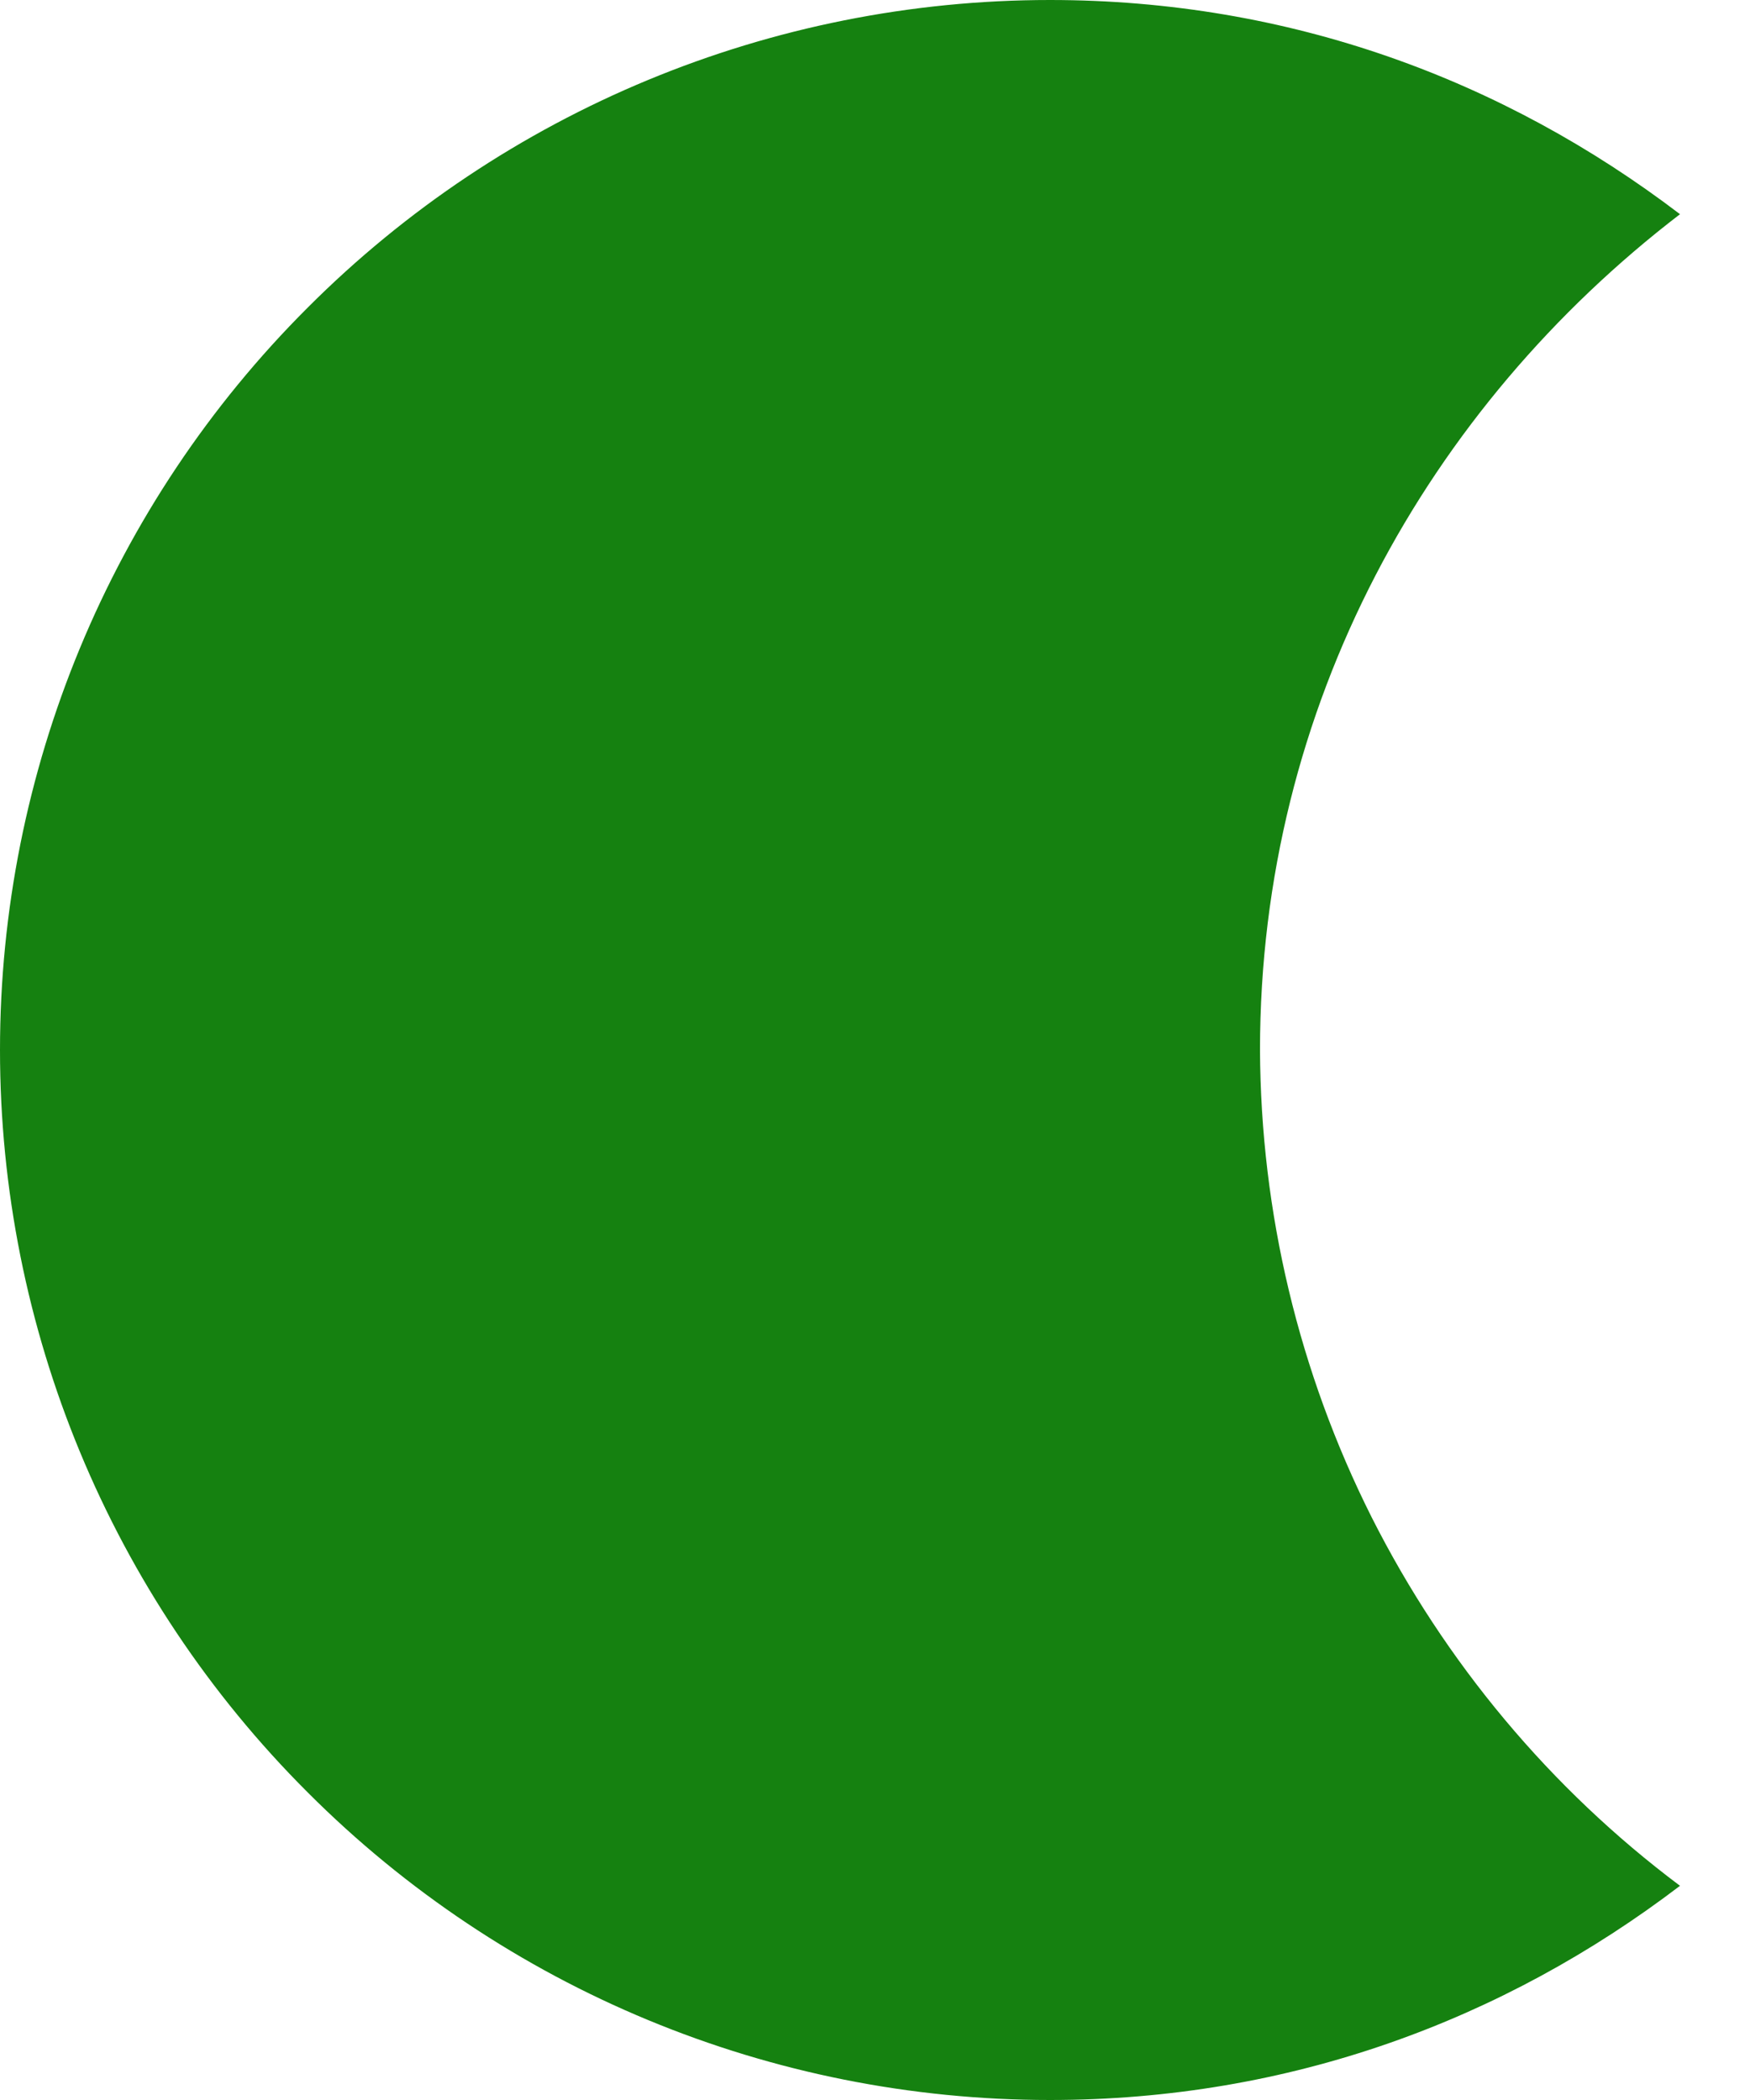
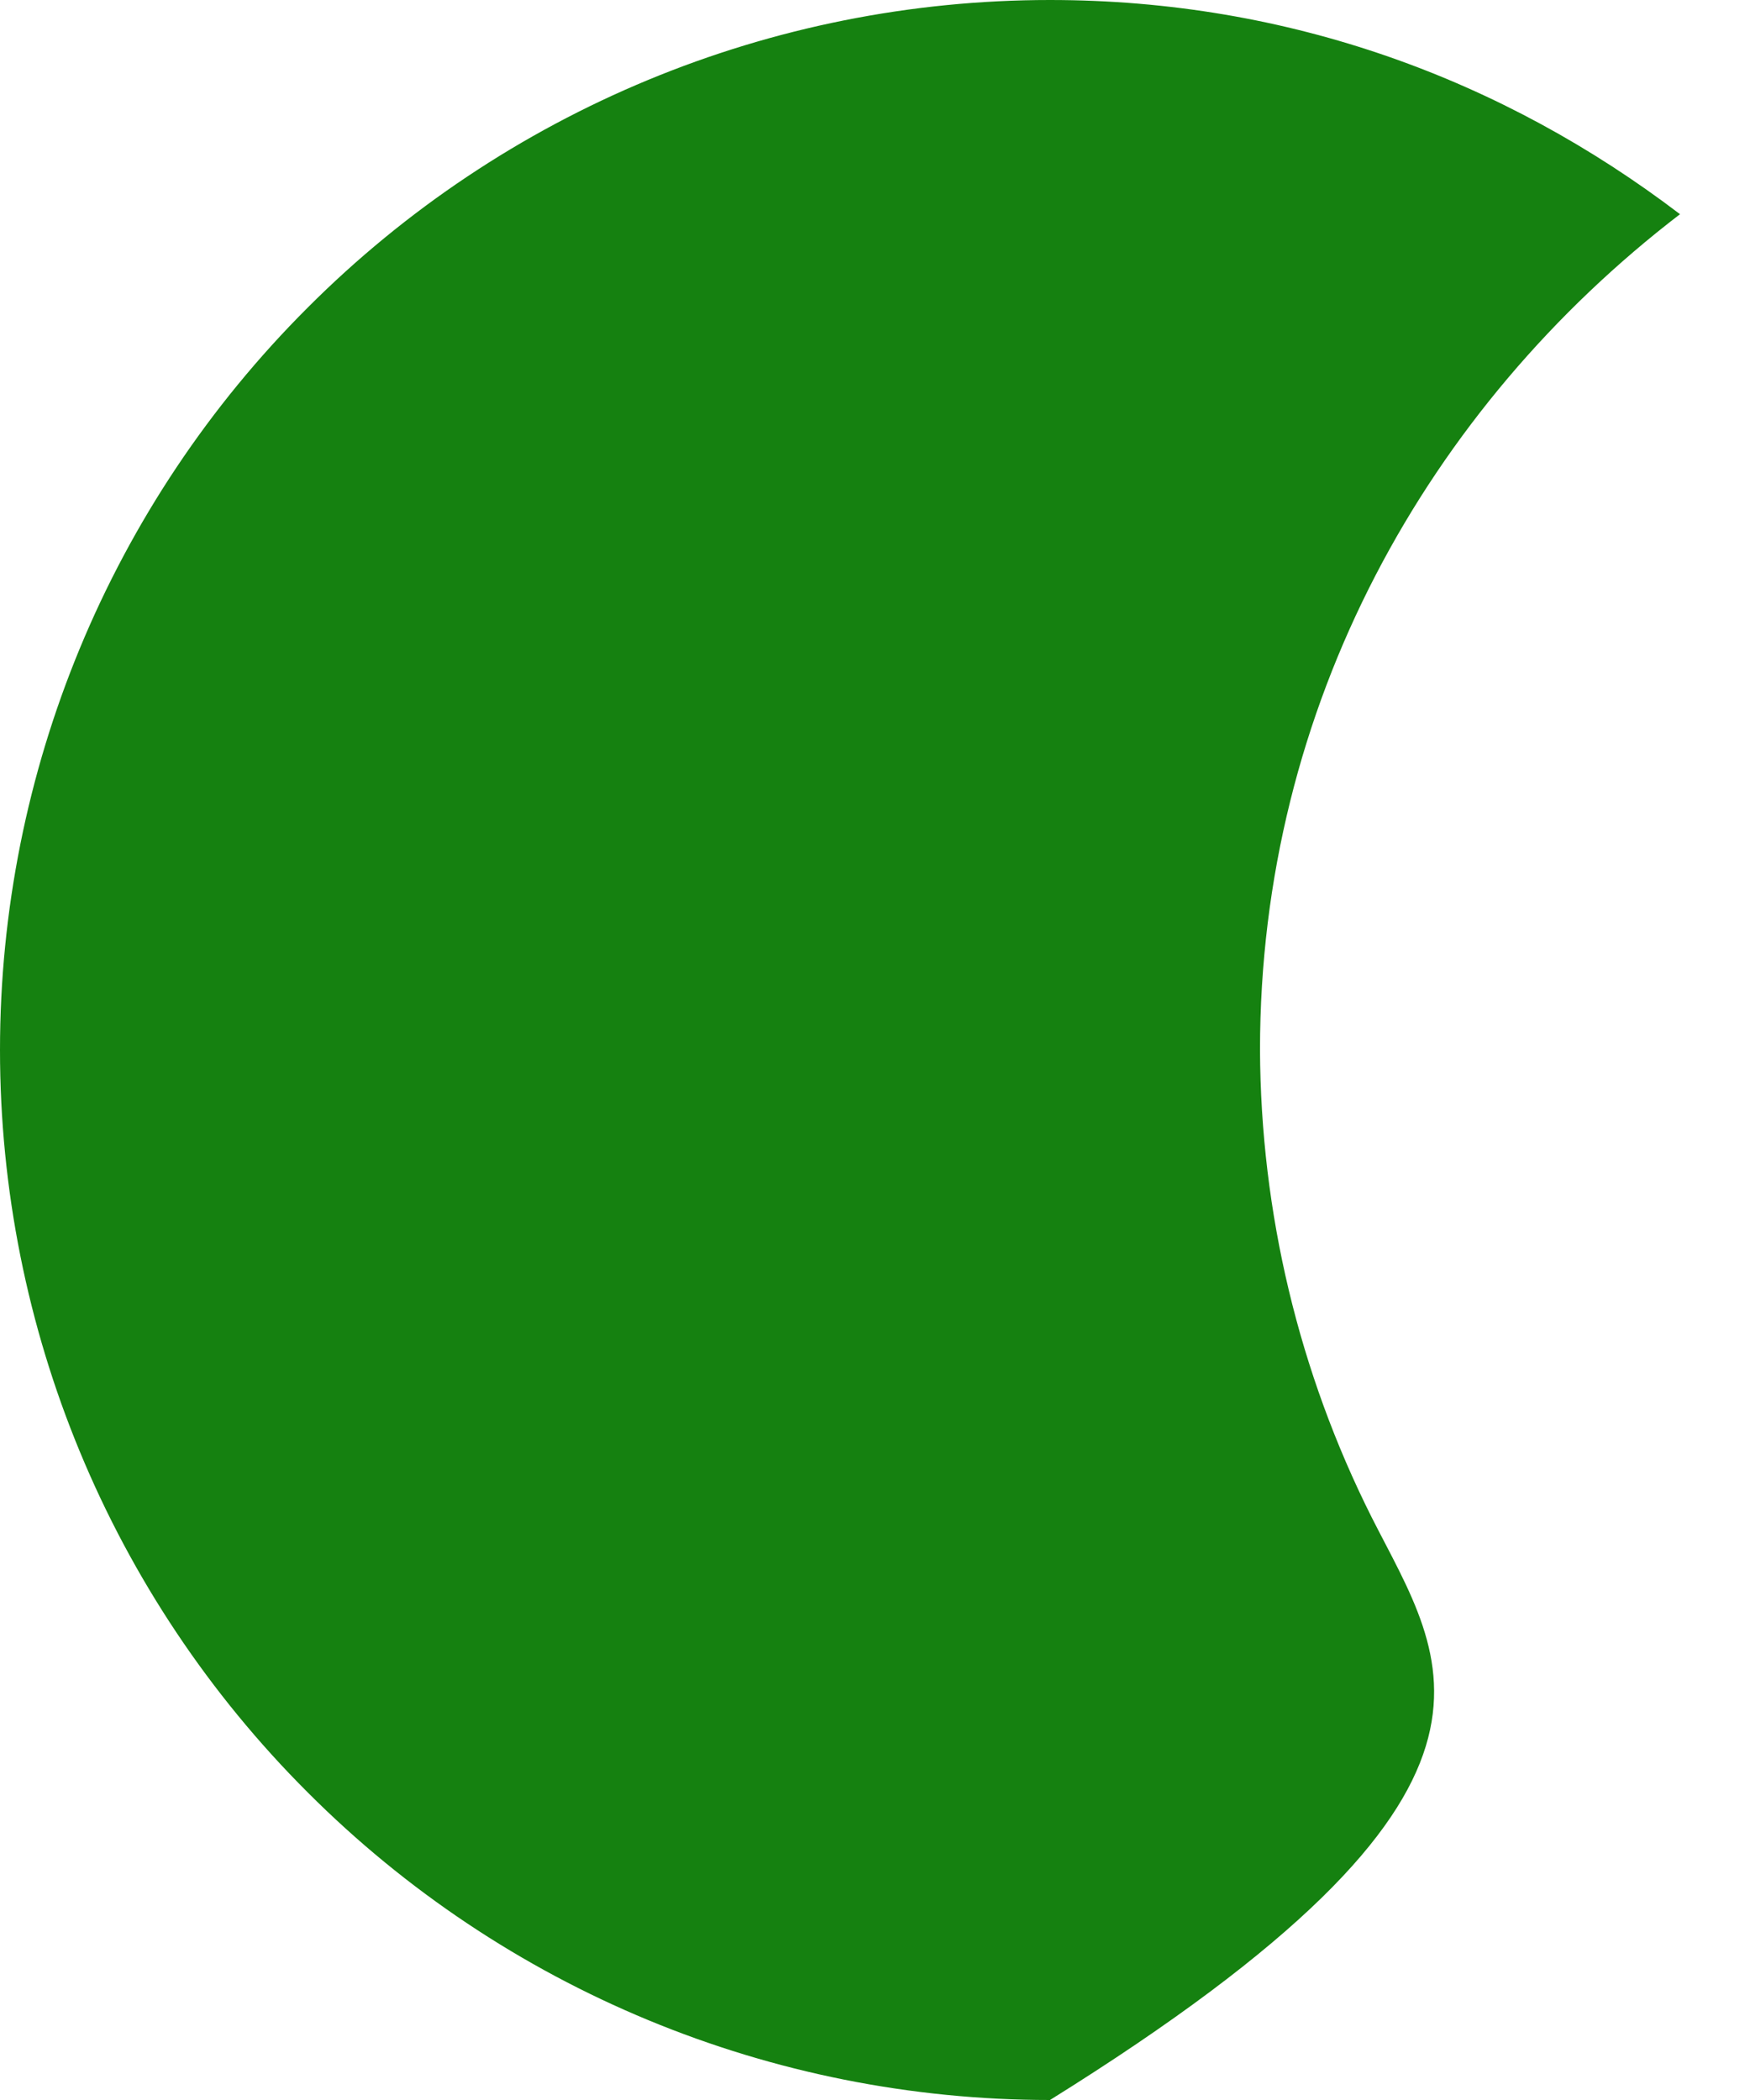
<svg xmlns="http://www.w3.org/2000/svg" width="5" height="6" viewBox="0 0 5 6" fill="none">
-   <path d="M3.6 3C3.6 2.016 4.08 1.164 4.8 0.612C4.296 0.228 3.684 0 3 0C2.204 0 1.441 0.316 0.879 0.879C0.316 1.441 0 2.204 0 3C0 3.796 0.316 4.559 0.879 5.121C1.441 5.684 2.204 6 3 6C3.684 6 4.296 5.772 4.8 5.388C4.429 5.11 4.128 4.749 3.919 4.335C3.711 3.921 3.602 3.464 3.6 3Z" fill="#158110" />
+   <path d="M3.6 3C3.6 2.016 4.08 1.164 4.8 0.612C4.296 0.228 3.684 0 3 0C2.204 0 1.441 0.316 0.879 0.879C0.316 1.441 0 2.204 0 3C0 3.796 0.316 4.559 0.879 5.121C1.441 5.684 2.204 6 3 6C4.429 5.11 4.128 4.749 3.919 4.335C3.711 3.921 3.602 3.464 3.6 3Z" fill="#158110" />
</svg>